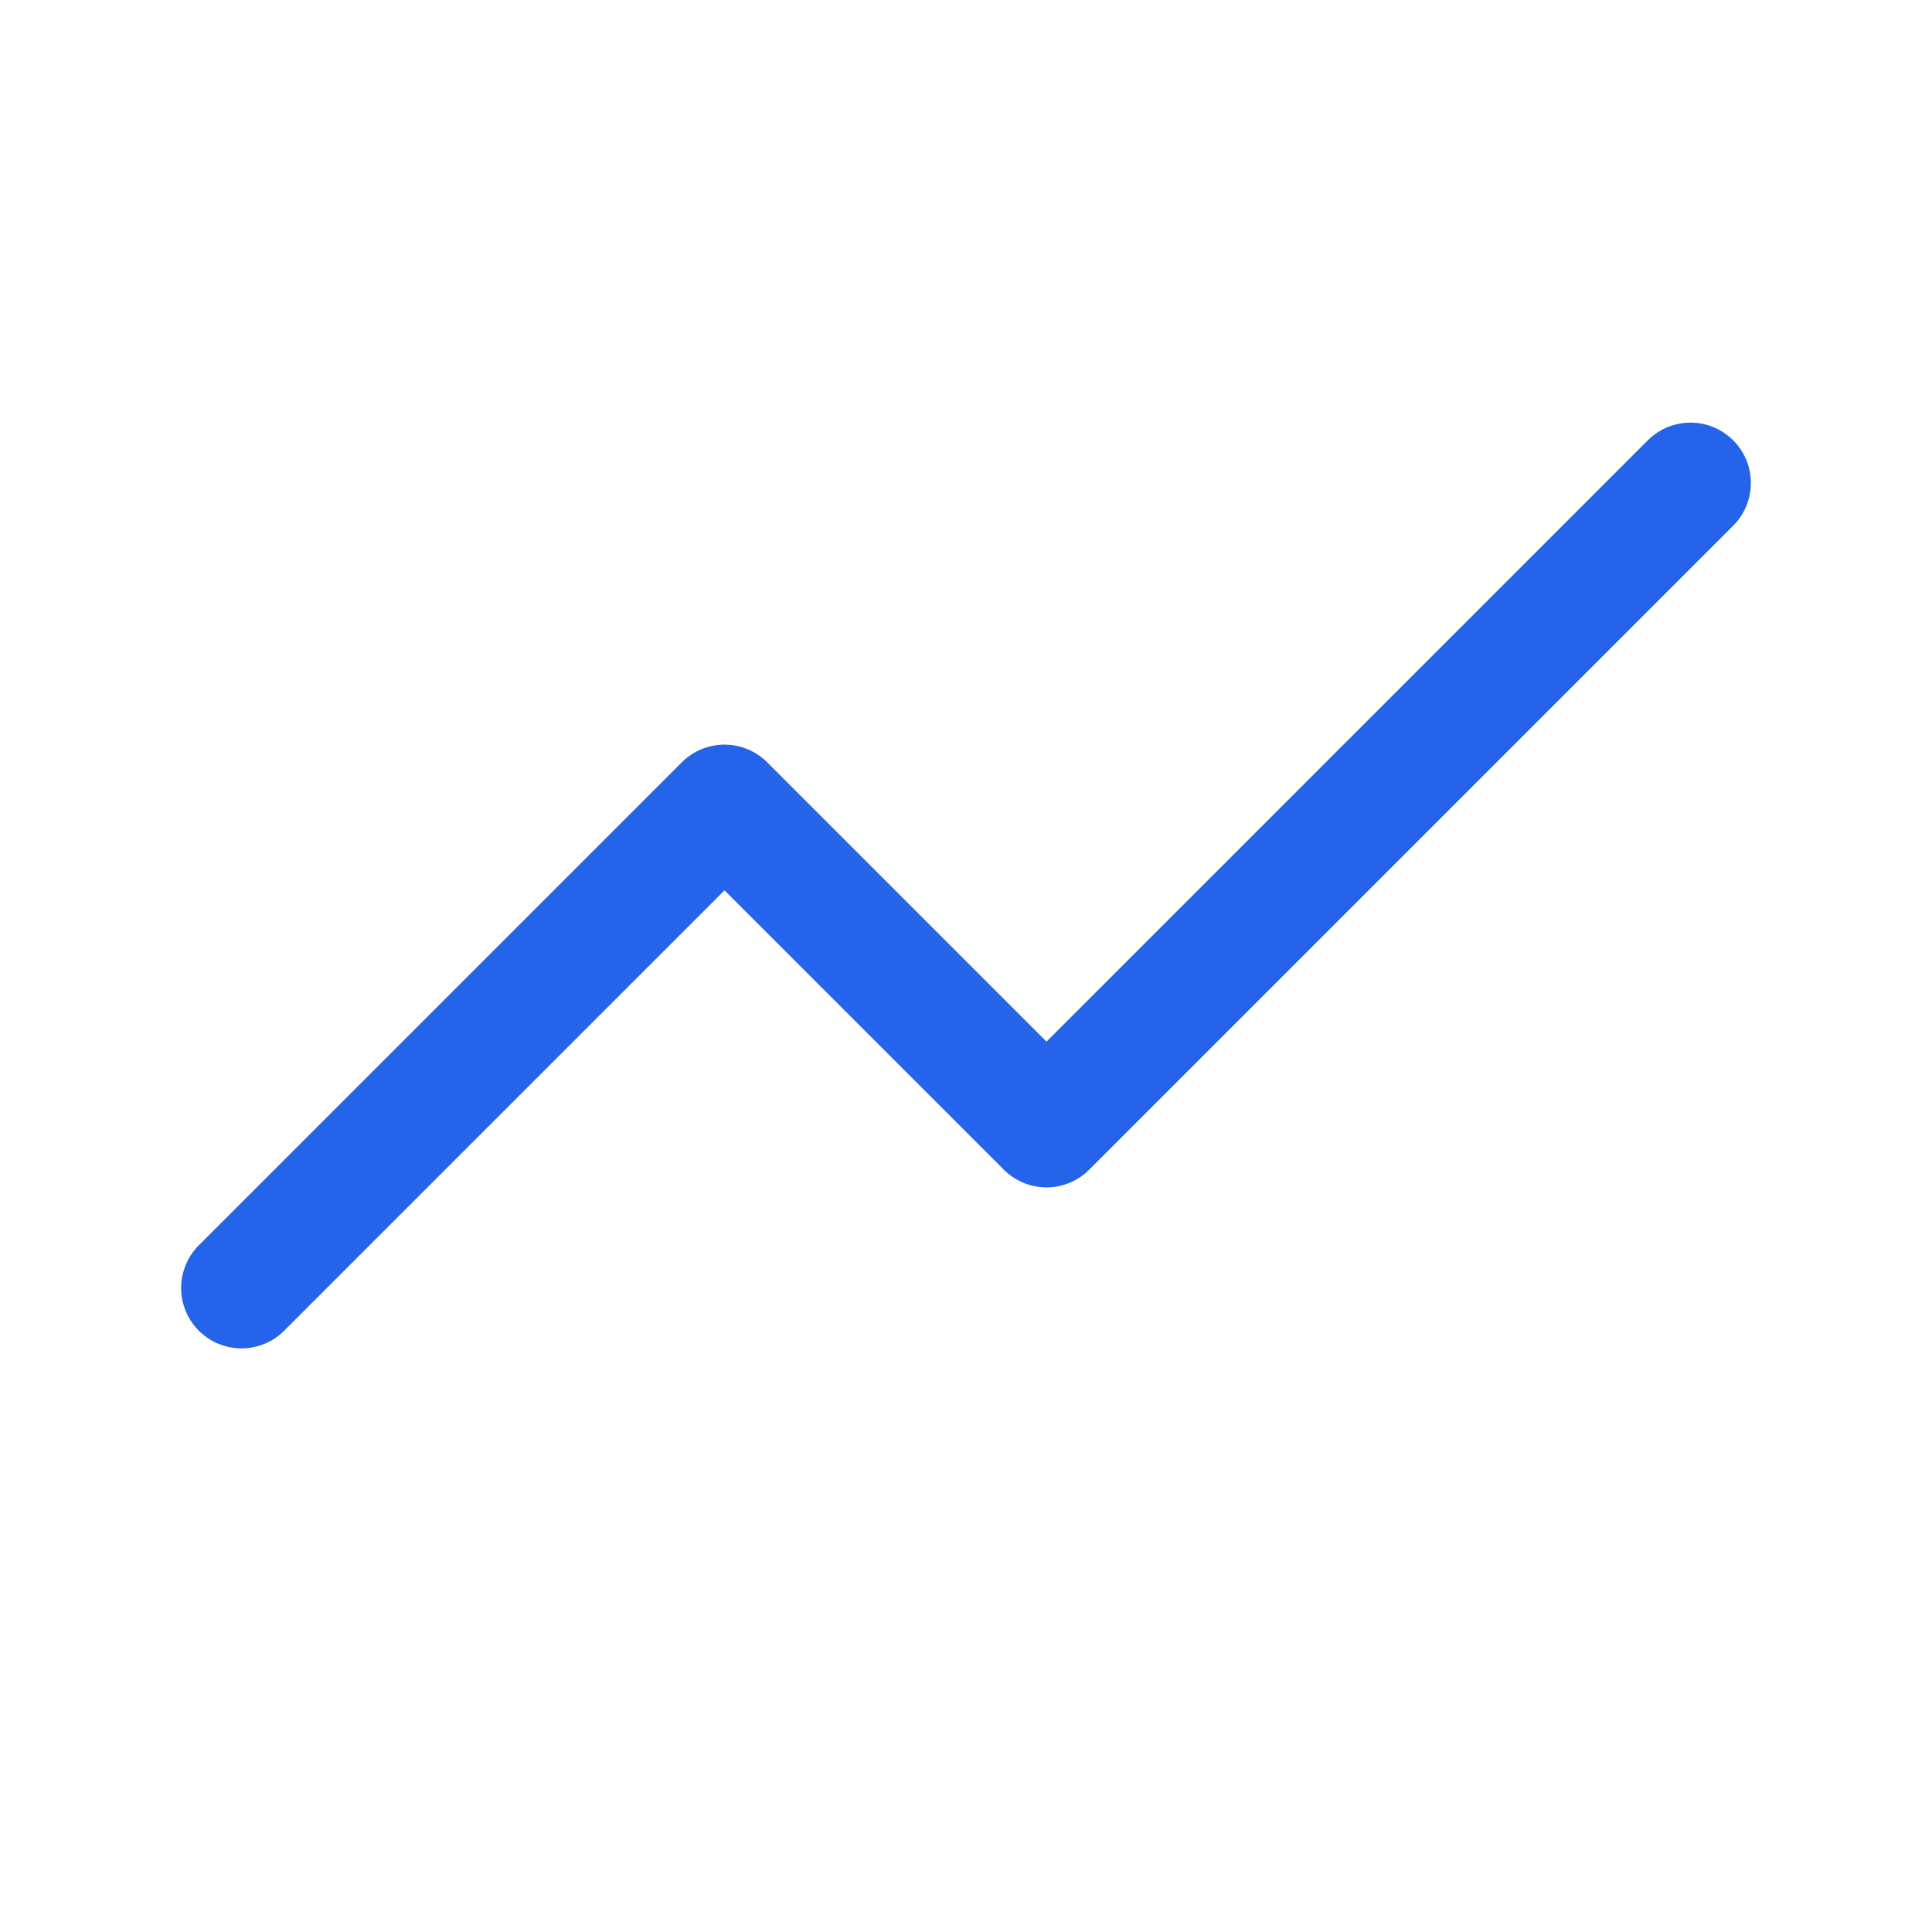
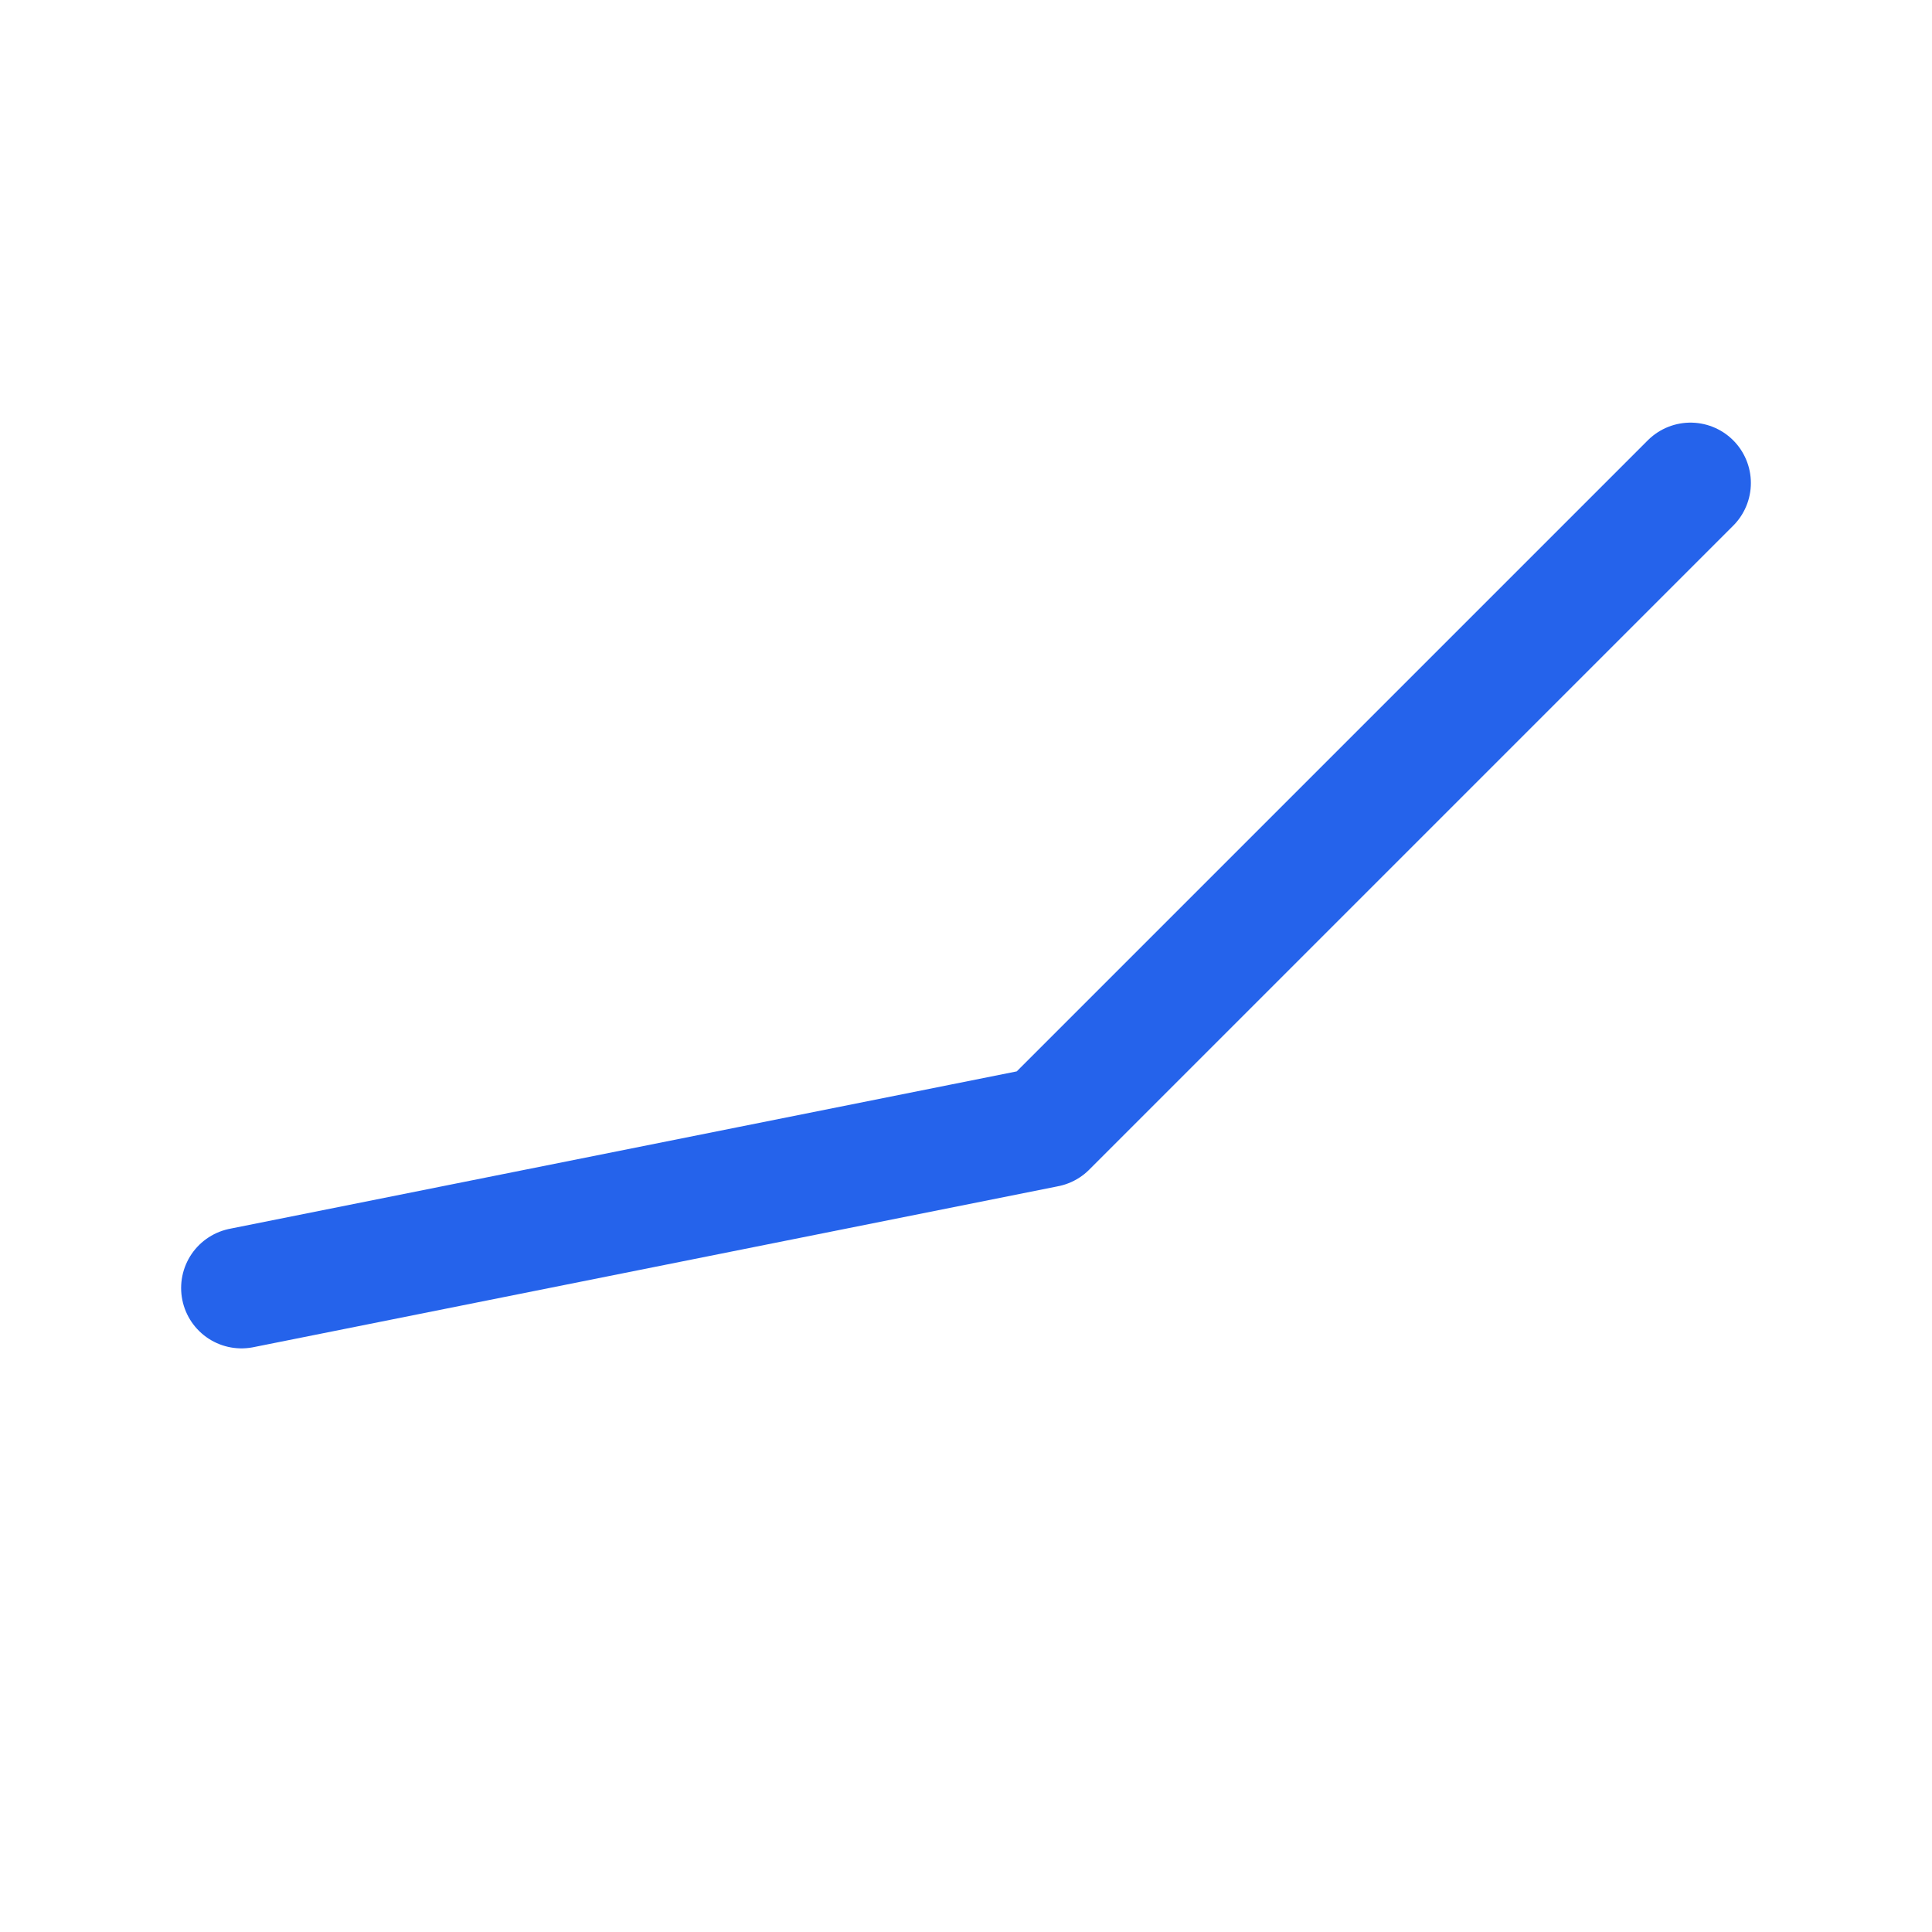
<svg xmlns="http://www.w3.org/2000/svg" width="24px" height="24px" viewBox="0 0 24 24" stroke-width="1.5" fill="none" color="#2563eb">
-   <path d="M3 16L9 10L13 14L21 6" stroke="#2563eb" stroke-width="1.5" stroke-linecap="round" stroke-linejoin="round" />
+   <path d="M3 16L13 14L21 6" stroke="#2563eb" stroke-width="1.5" stroke-linecap="round" stroke-linejoin="round" />
</svg>